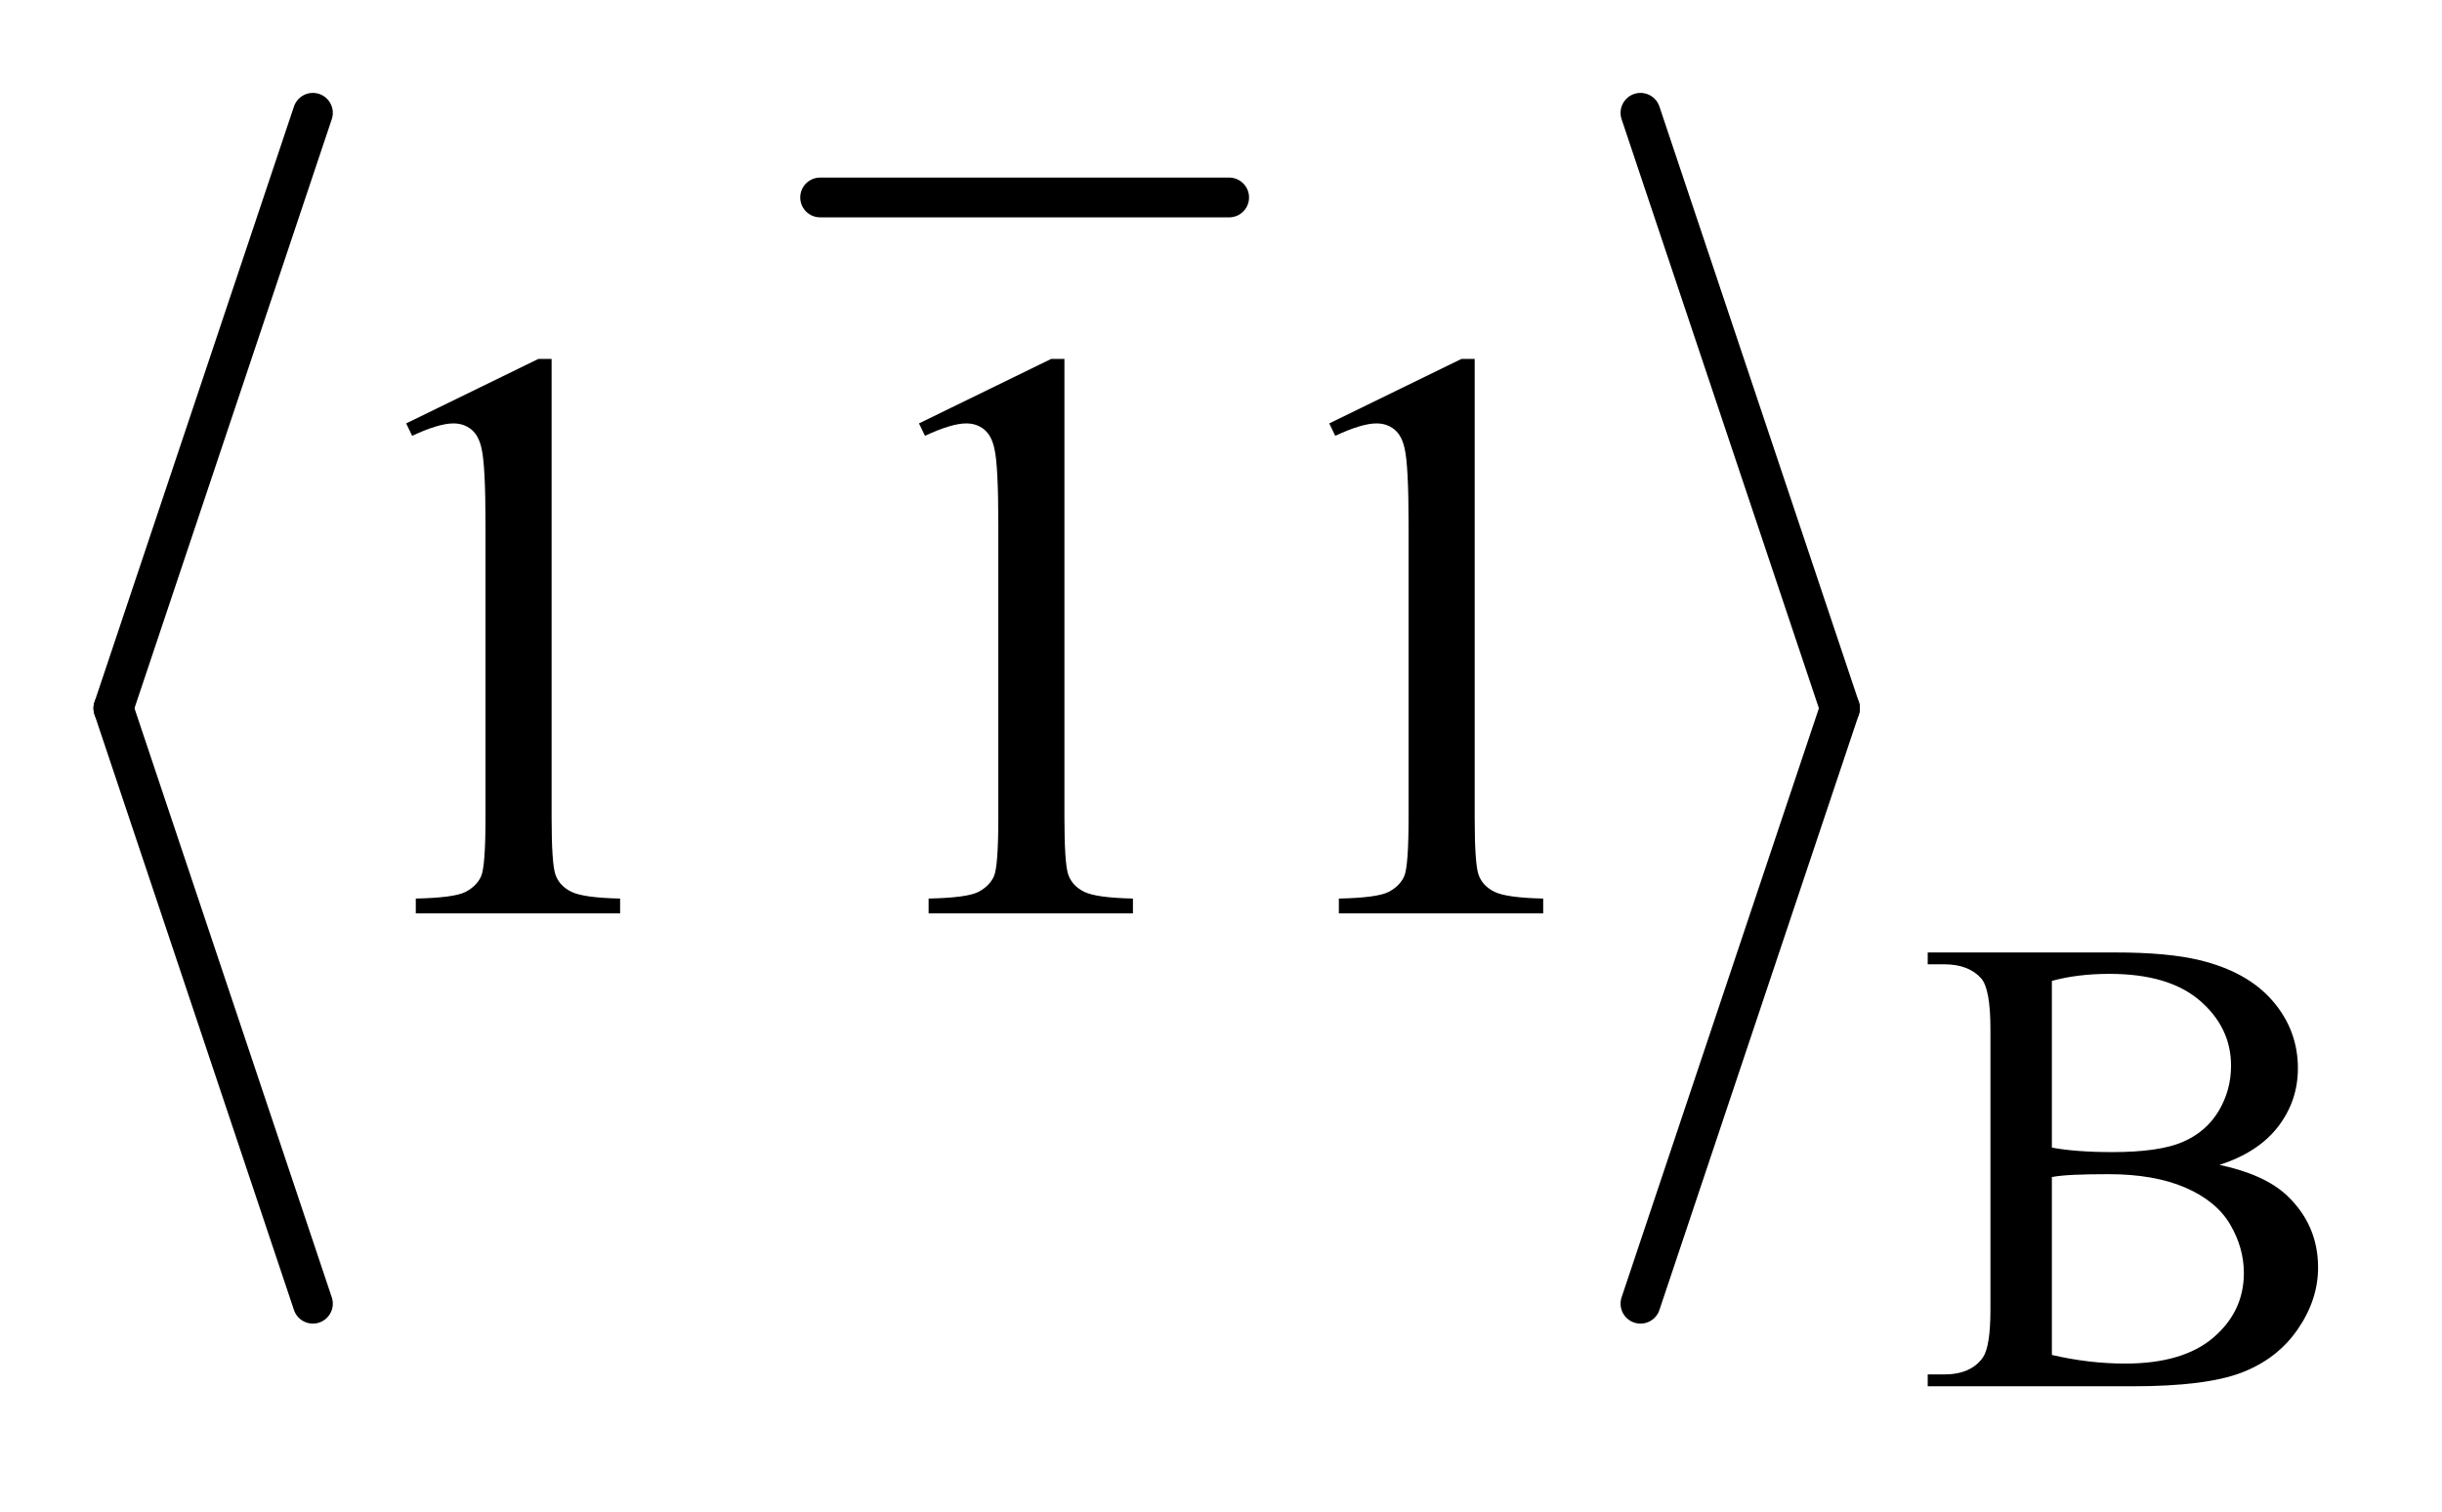
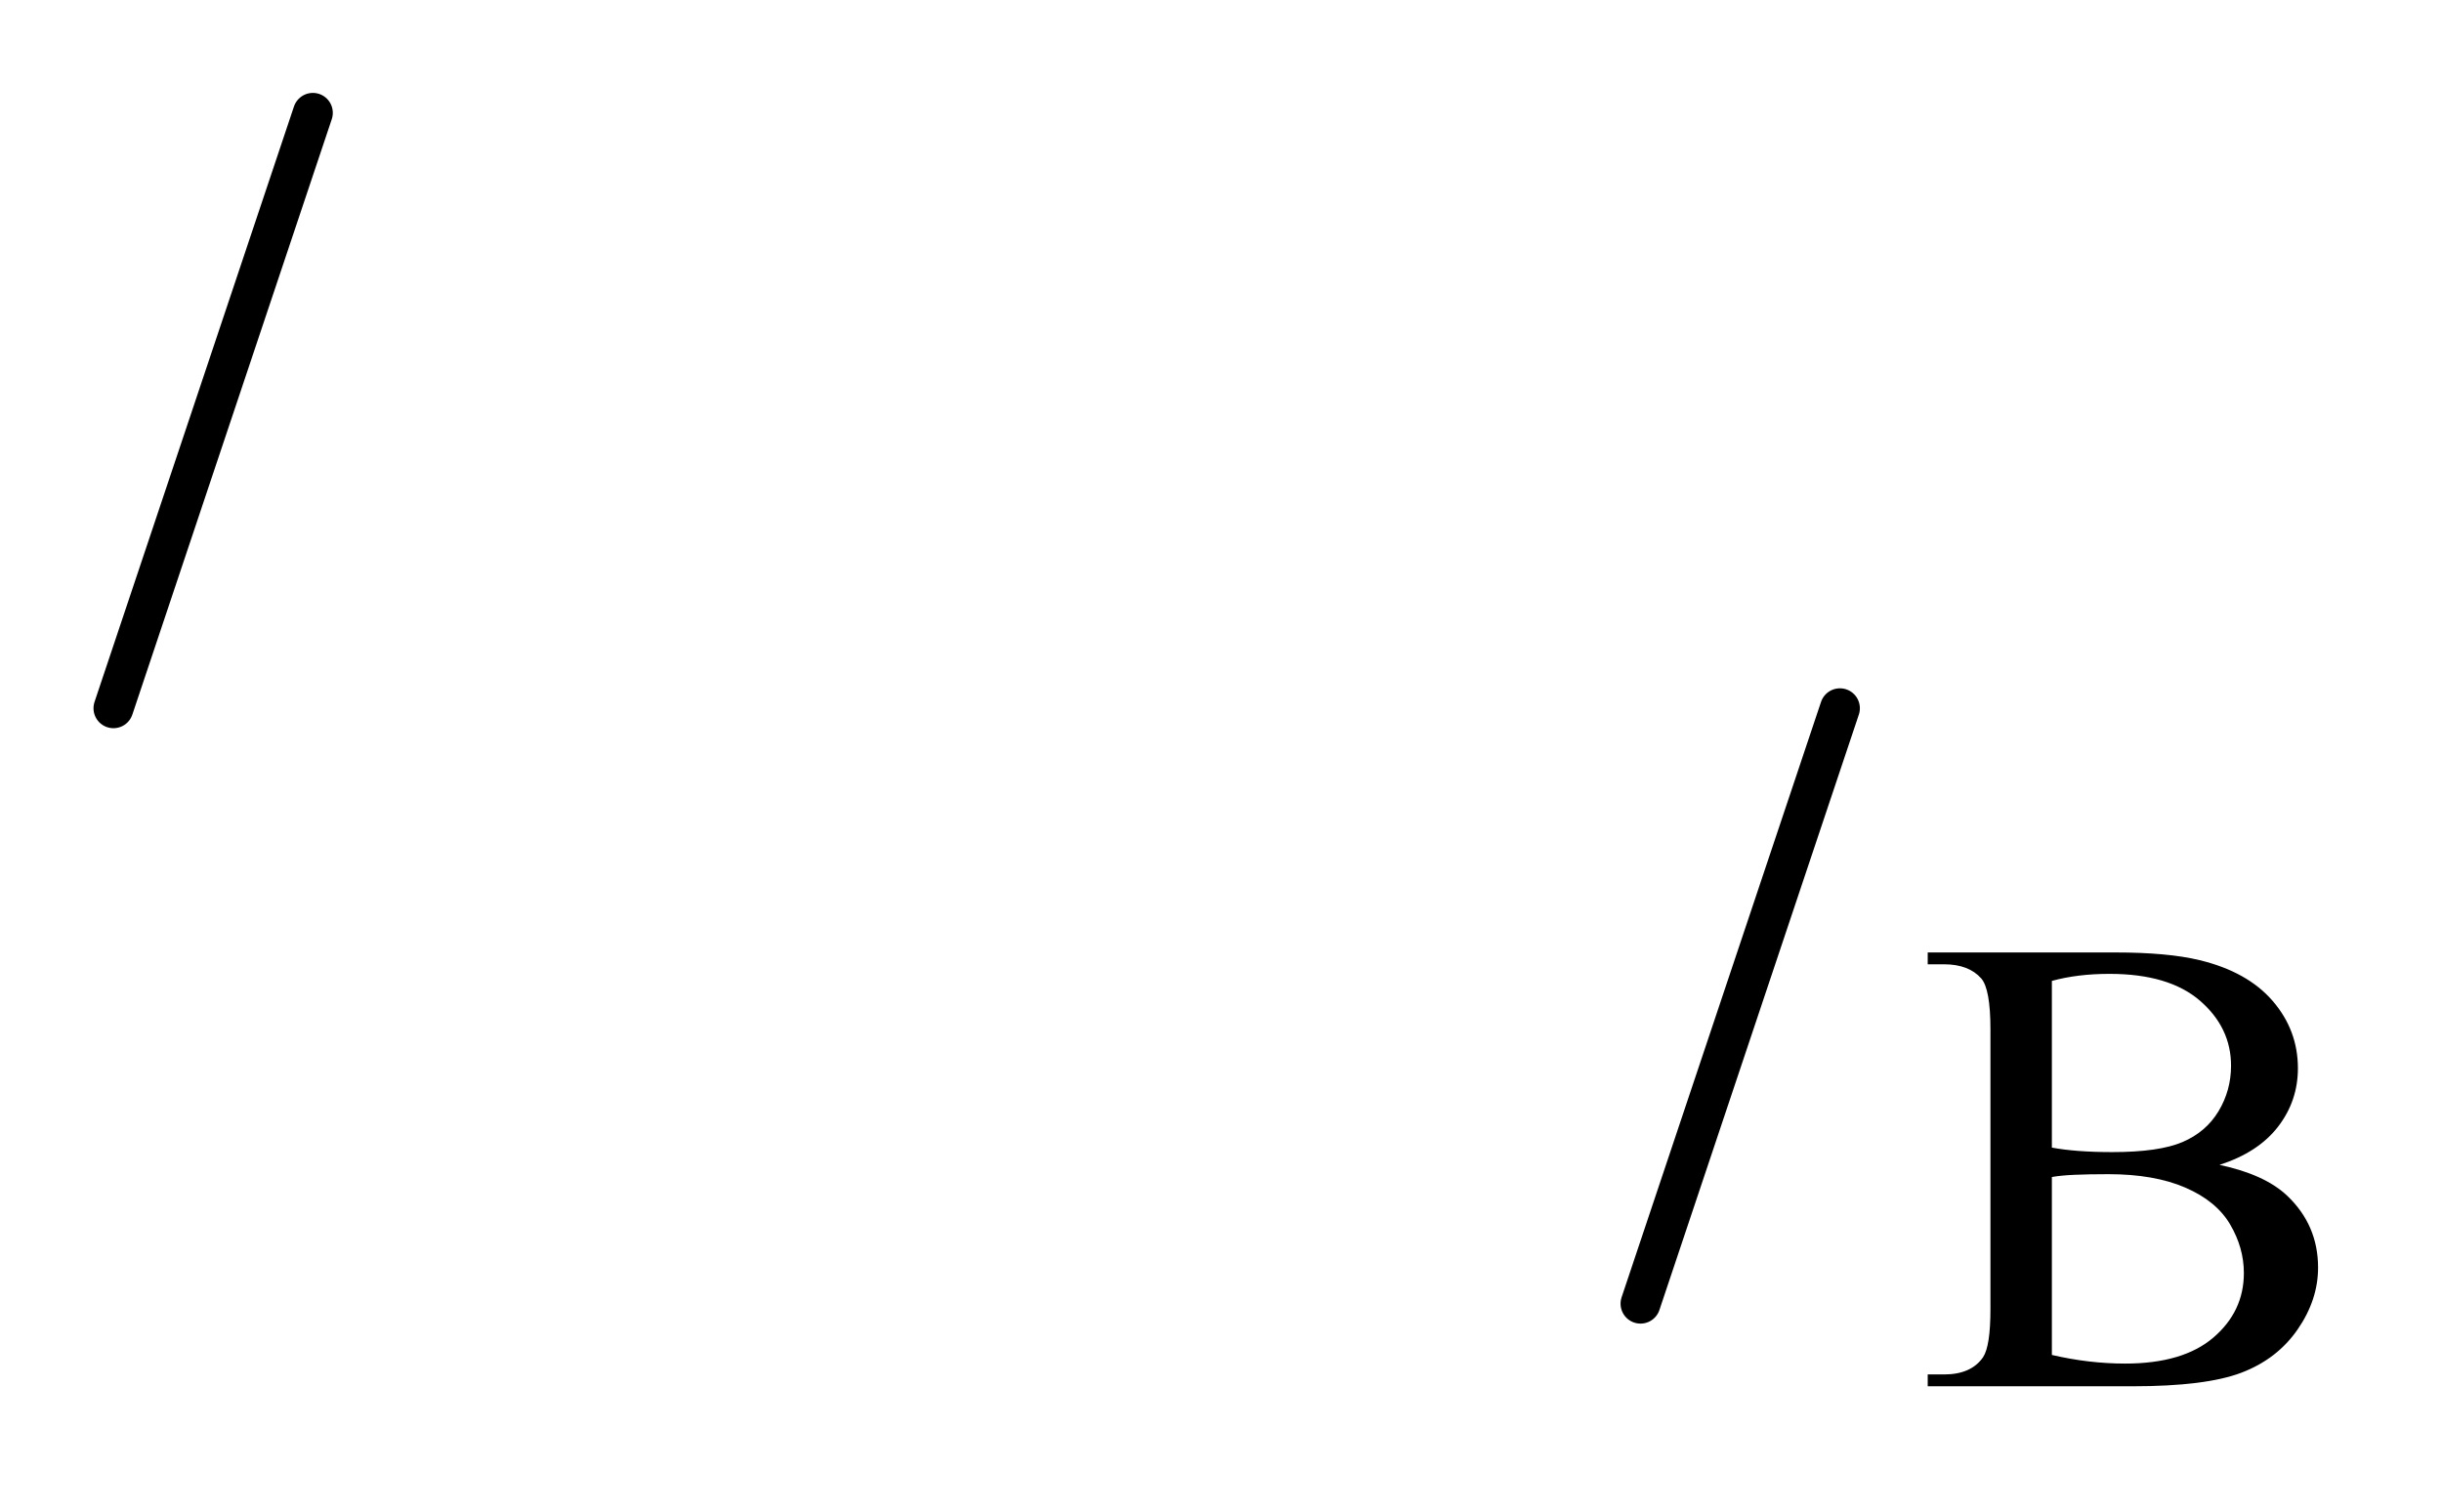
<svg xmlns="http://www.w3.org/2000/svg" stroke-dasharray="none" shape-rendering="auto" font-family="'Dialog'" text-rendering="auto" width="42" fill-opacity="1" color-interpolation="auto" color-rendering="auto" preserveAspectRatio="xMidYMid meet" font-size="12px" viewBox="0 0 42 26" fill="black" stroke="black" image-rendering="auto" stroke-miterlimit="10" stroke-linecap="square" stroke-linejoin="miter" font-style="normal" stroke-width="1" height="26" stroke-dashoffset="0" font-weight="normal" stroke-opacity="1">
  <defs id="genericDefs" />
  <g>
    <defs id="defs1">
      <clipPath clipPathUnits="userSpaceOnUse" id="clipPath1">
        <path d="M0.97 0.976 L27.359 0.976 L27.359 17.213 L0.97 17.213 L0.97 0.976 Z" />
      </clipPath>
      <clipPath clipPathUnits="userSpaceOnUse" id="clipPath2">
        <path d="M31.083 31.186 L31.083 549.949 L876.88 549.949 L876.88 31.186 Z" />
      </clipPath>
    </defs>
    <g stroke-width="14" transform="scale(1.576,1.576) translate(-0.97,-0.976) matrix(0.031,0,0,0.031,0,0)" stroke-linejoin="round" stroke-linecap="round">
-       <line y2="101" fill="none" x1="320" clip-path="url(#clipPath2)" x2="464" y1="101" />
-     </g>
+       </g>
    <g stroke-width="14" transform="matrix(0.049,0,0,0.049,-1.528,-1.538)" stroke-linejoin="round" stroke-linecap="round">
      <line y2="280" fill="none" x1="141" clip-path="url(#clipPath2)" x2="71" y1="71" />
    </g>
    <g stroke-width="14" transform="matrix(0.049,0,0,0.049,-1.528,-1.538)" stroke-linejoin="round" stroke-linecap="round">
-       <line y2="489" fill="none" x1="71" clip-path="url(#clipPath2)" x2="141" y1="280" />
-     </g>
+       </g>
    <g stroke-width="14" transform="matrix(0.049,0,0,0.049,-1.528,-1.538)" stroke-linejoin="round" stroke-linecap="round">
-       <line y2="280" fill="none" x1="607" clip-path="url(#clipPath2)" x2="677" y1="71" />
-     </g>
+       </g>
    <g stroke-width="14" transform="matrix(0.049,0,0,0.049,-1.528,-1.538)" stroke-linejoin="round" stroke-linecap="round">
      <line y2="489" fill="none" x1="677" clip-path="url(#clipPath2)" x2="607" y1="280" />
    </g>
    <g transform="matrix(0.049,0,0,0.049,-1.528,-1.538)">
      <path d="M810.234 440.281 Q826.078 443.656 833.938 451.062 Q844.828 461.391 844.828 476.328 Q844.828 487.672 837.641 498.062 Q830.453 508.453 817.93 513.227 Q805.406 518 779.688 518 L707.812 518 L707.812 513.844 L713.547 513.844 Q723.094 513.844 727.25 507.781 Q729.828 503.844 729.828 491.047 L729.828 392.672 Q729.828 378.516 726.578 374.812 Q722.188 369.875 713.547 369.875 L707.812 369.875 L707.812 365.719 L773.625 365.719 Q792.047 365.719 803.172 368.406 Q820.016 372.453 828.883 382.727 Q837.75 393 837.75 406.375 Q837.75 417.828 830.789 426.867 Q823.828 435.906 810.234 440.281 ZM751.391 434.219 Q755.547 435 760.883 435.398 Q766.219 435.797 772.625 435.797 Q789.016 435.797 797.273 432.258 Q805.531 428.719 809.906 421.422 Q814.281 414.125 814.281 405.469 Q814.281 392.109 803.391 382.672 Q792.5 373.234 771.609 373.234 Q760.375 373.234 751.391 375.703 L751.391 434.219 ZM751.391 507 Q764.422 510.031 777.109 510.031 Q797.438 510.031 808.109 500.875 Q818.781 491.719 818.781 478.25 Q818.781 469.375 813.953 461.172 Q809.125 452.969 798.227 448.258 Q787.328 443.547 771.266 443.547 Q764.312 443.547 759.367 443.766 Q754.422 443.984 751.391 444.547 L751.391 507 Z" stroke="none" clip-path="url(#clipPath2)" />
    </g>
    <g transform="matrix(0.049,0,0,0.049,-1.528,-1.538)">
-       <path d="M173.75 180.016 L220.156 157.375 L224.797 157.375 L224.797 318.391 Q224.797 334.422 226.133 338.359 Q227.469 342.297 231.688 344.406 Q235.906 346.516 248.844 346.797 L248.844 352 L177.125 352 L177.125 346.797 Q190.625 346.516 194.562 344.477 Q198.5 342.438 200.047 338.992 Q201.594 335.547 201.594 318.391 L201.594 215.453 Q201.594 194.641 200.188 188.734 Q199.203 184.234 196.602 182.125 Q194 180.016 190.344 180.016 Q185.141 180.016 175.859 184.375 L173.75 180.016 ZM353.75 180.016 L400.156 157.375 L404.797 157.375 L404.797 318.391 Q404.797 334.422 406.133 338.359 Q407.469 342.297 411.688 344.406 Q415.906 346.516 428.844 346.797 L428.844 352 L357.125 352 L357.125 346.797 Q370.625 346.516 374.562 344.477 Q378.5 342.438 380.047 338.992 Q381.594 335.547 381.594 318.391 L381.594 215.453 Q381.594 194.641 380.188 188.734 Q379.203 184.234 376.602 182.125 Q374 180.016 370.344 180.016 Q365.141 180.016 355.859 184.375 L353.75 180.016 ZM497.75 180.016 L544.156 157.375 L548.797 157.375 L548.797 318.391 Q548.797 334.422 550.133 338.359 Q551.469 342.297 555.688 344.406 Q559.906 346.516 572.844 346.797 L572.844 352 L501.125 352 L501.125 346.797 Q514.625 346.516 518.562 344.477 Q522.5 342.438 524.047 338.992 Q525.594 335.547 525.594 318.391 L525.594 215.453 Q525.594 194.641 524.188 188.734 Q523.203 184.234 520.602 182.125 Q518 180.016 514.344 180.016 Q509.141 180.016 499.859 184.375 L497.75 180.016 Z" stroke="none" clip-path="url(#clipPath2)" />
-     </g>
+       </g>
  </g>
</svg>